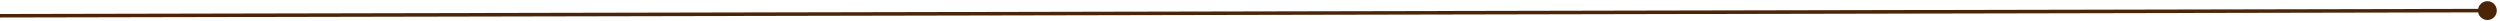
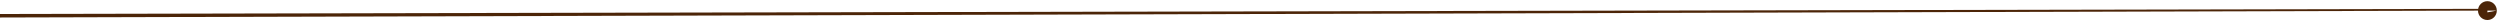
<svg xmlns="http://www.w3.org/2000/svg" width="708" height="6" viewBox="0 0 708 6" fill="none">
-   <path d="M707.098 2.994C707.101 4.467 705.91 5.664 704.437 5.667C702.964 5.67 701.768 4.478 701.765 3.006C701.762 1.533 702.953 0.336 704.426 0.333C705.899 0.33 707.095 1.522 707.098 2.994ZM704.433 3.5L0.001 4.957L-0.001 3.957L704.431 2.5L704.433 3.5Z" fill="#4C2508" />
+   <path d="M707.098 2.994C707.101 4.467 705.91 5.664 704.437 5.667C702.964 5.67 701.768 4.478 701.765 3.006C701.762 1.533 702.953 0.336 704.426 0.333C705.899 0.33 707.095 1.522 707.098 2.994ZL0.001 4.957L-0.001 3.957L704.431 2.5L704.433 3.5Z" fill="#4C2508" />
</svg>